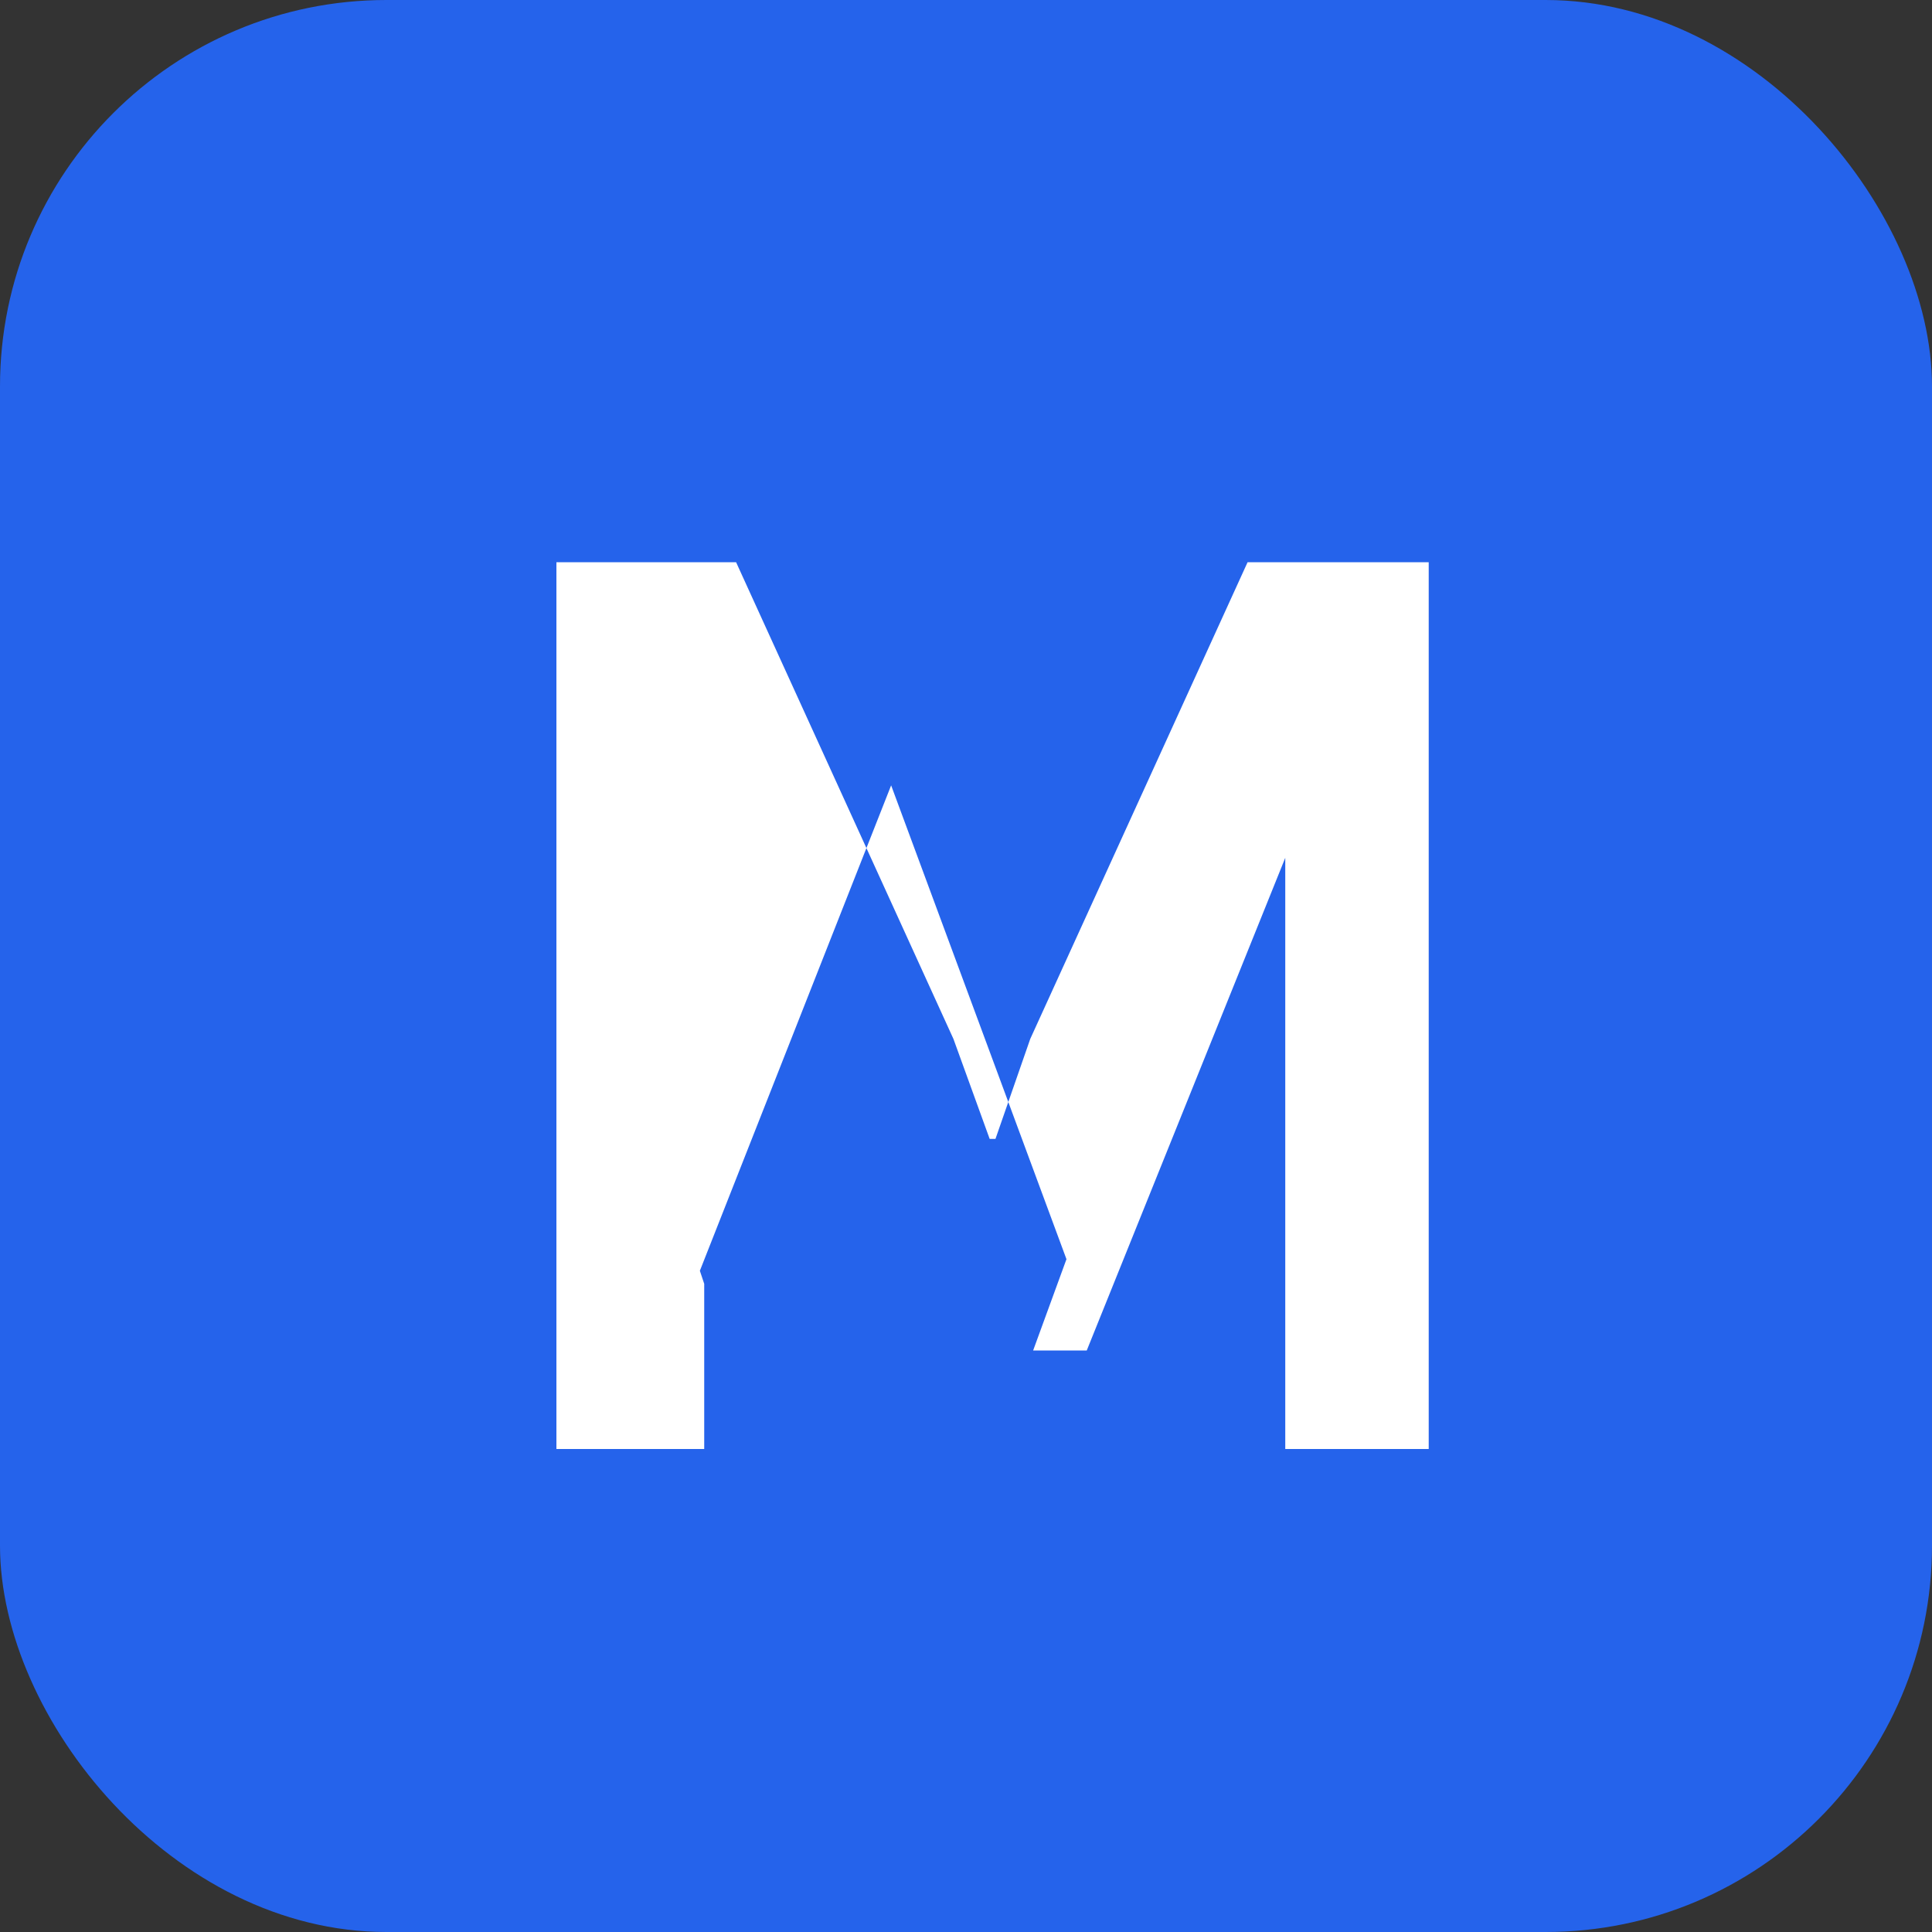
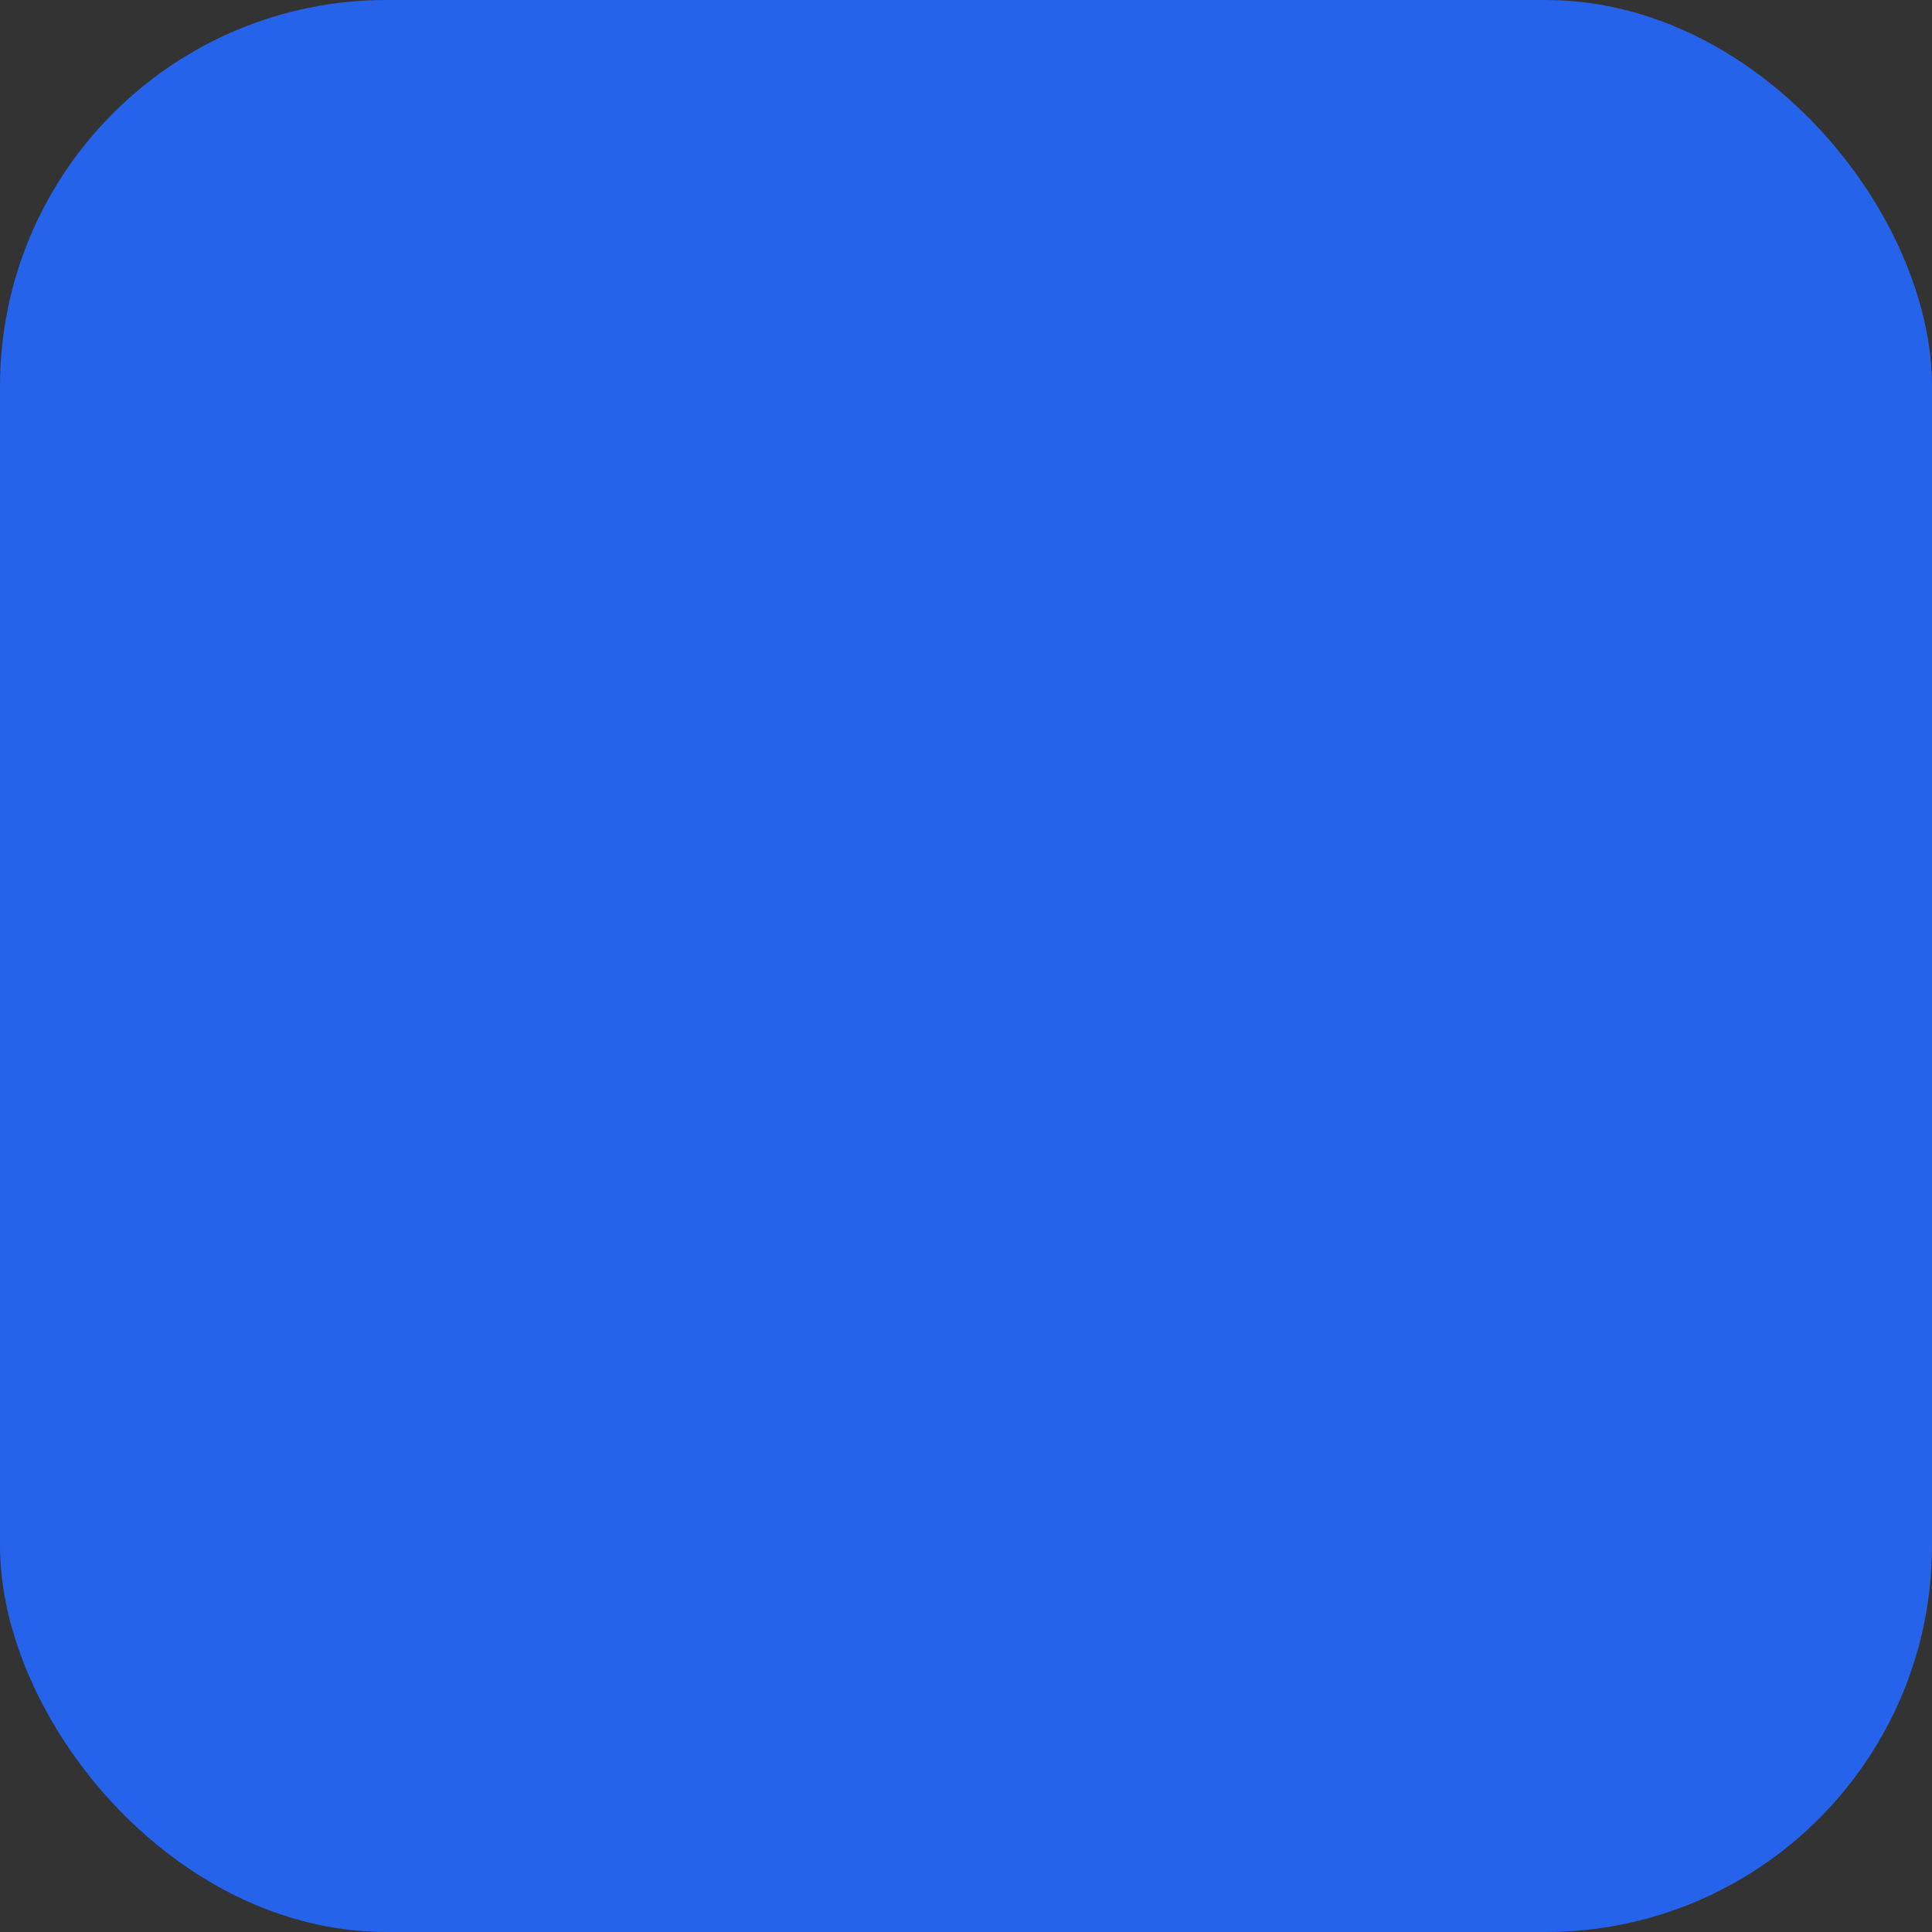
<svg xmlns="http://www.w3.org/2000/svg" width="200" height="200" viewBox="0 0 200 200" fill="none">
  <rect x="0" y="0" width="200" height="200" fill="#333333" stroke="none" />
  <rect width="200" height="200" rx="40" fill="#2563EB" />
-   <path d="M57.6 150V58.2H76.2L98.7 107.55L102.45 117.9H103.05L106.65 107.55L129.15 58.2H147.9V150H133.05V88.8L112.5 139.8H106.95L110.4 130.35L92.25 81.3L72.45 131.55L72.9 132.9V150H57.6Z" fill="white" />
</svg>